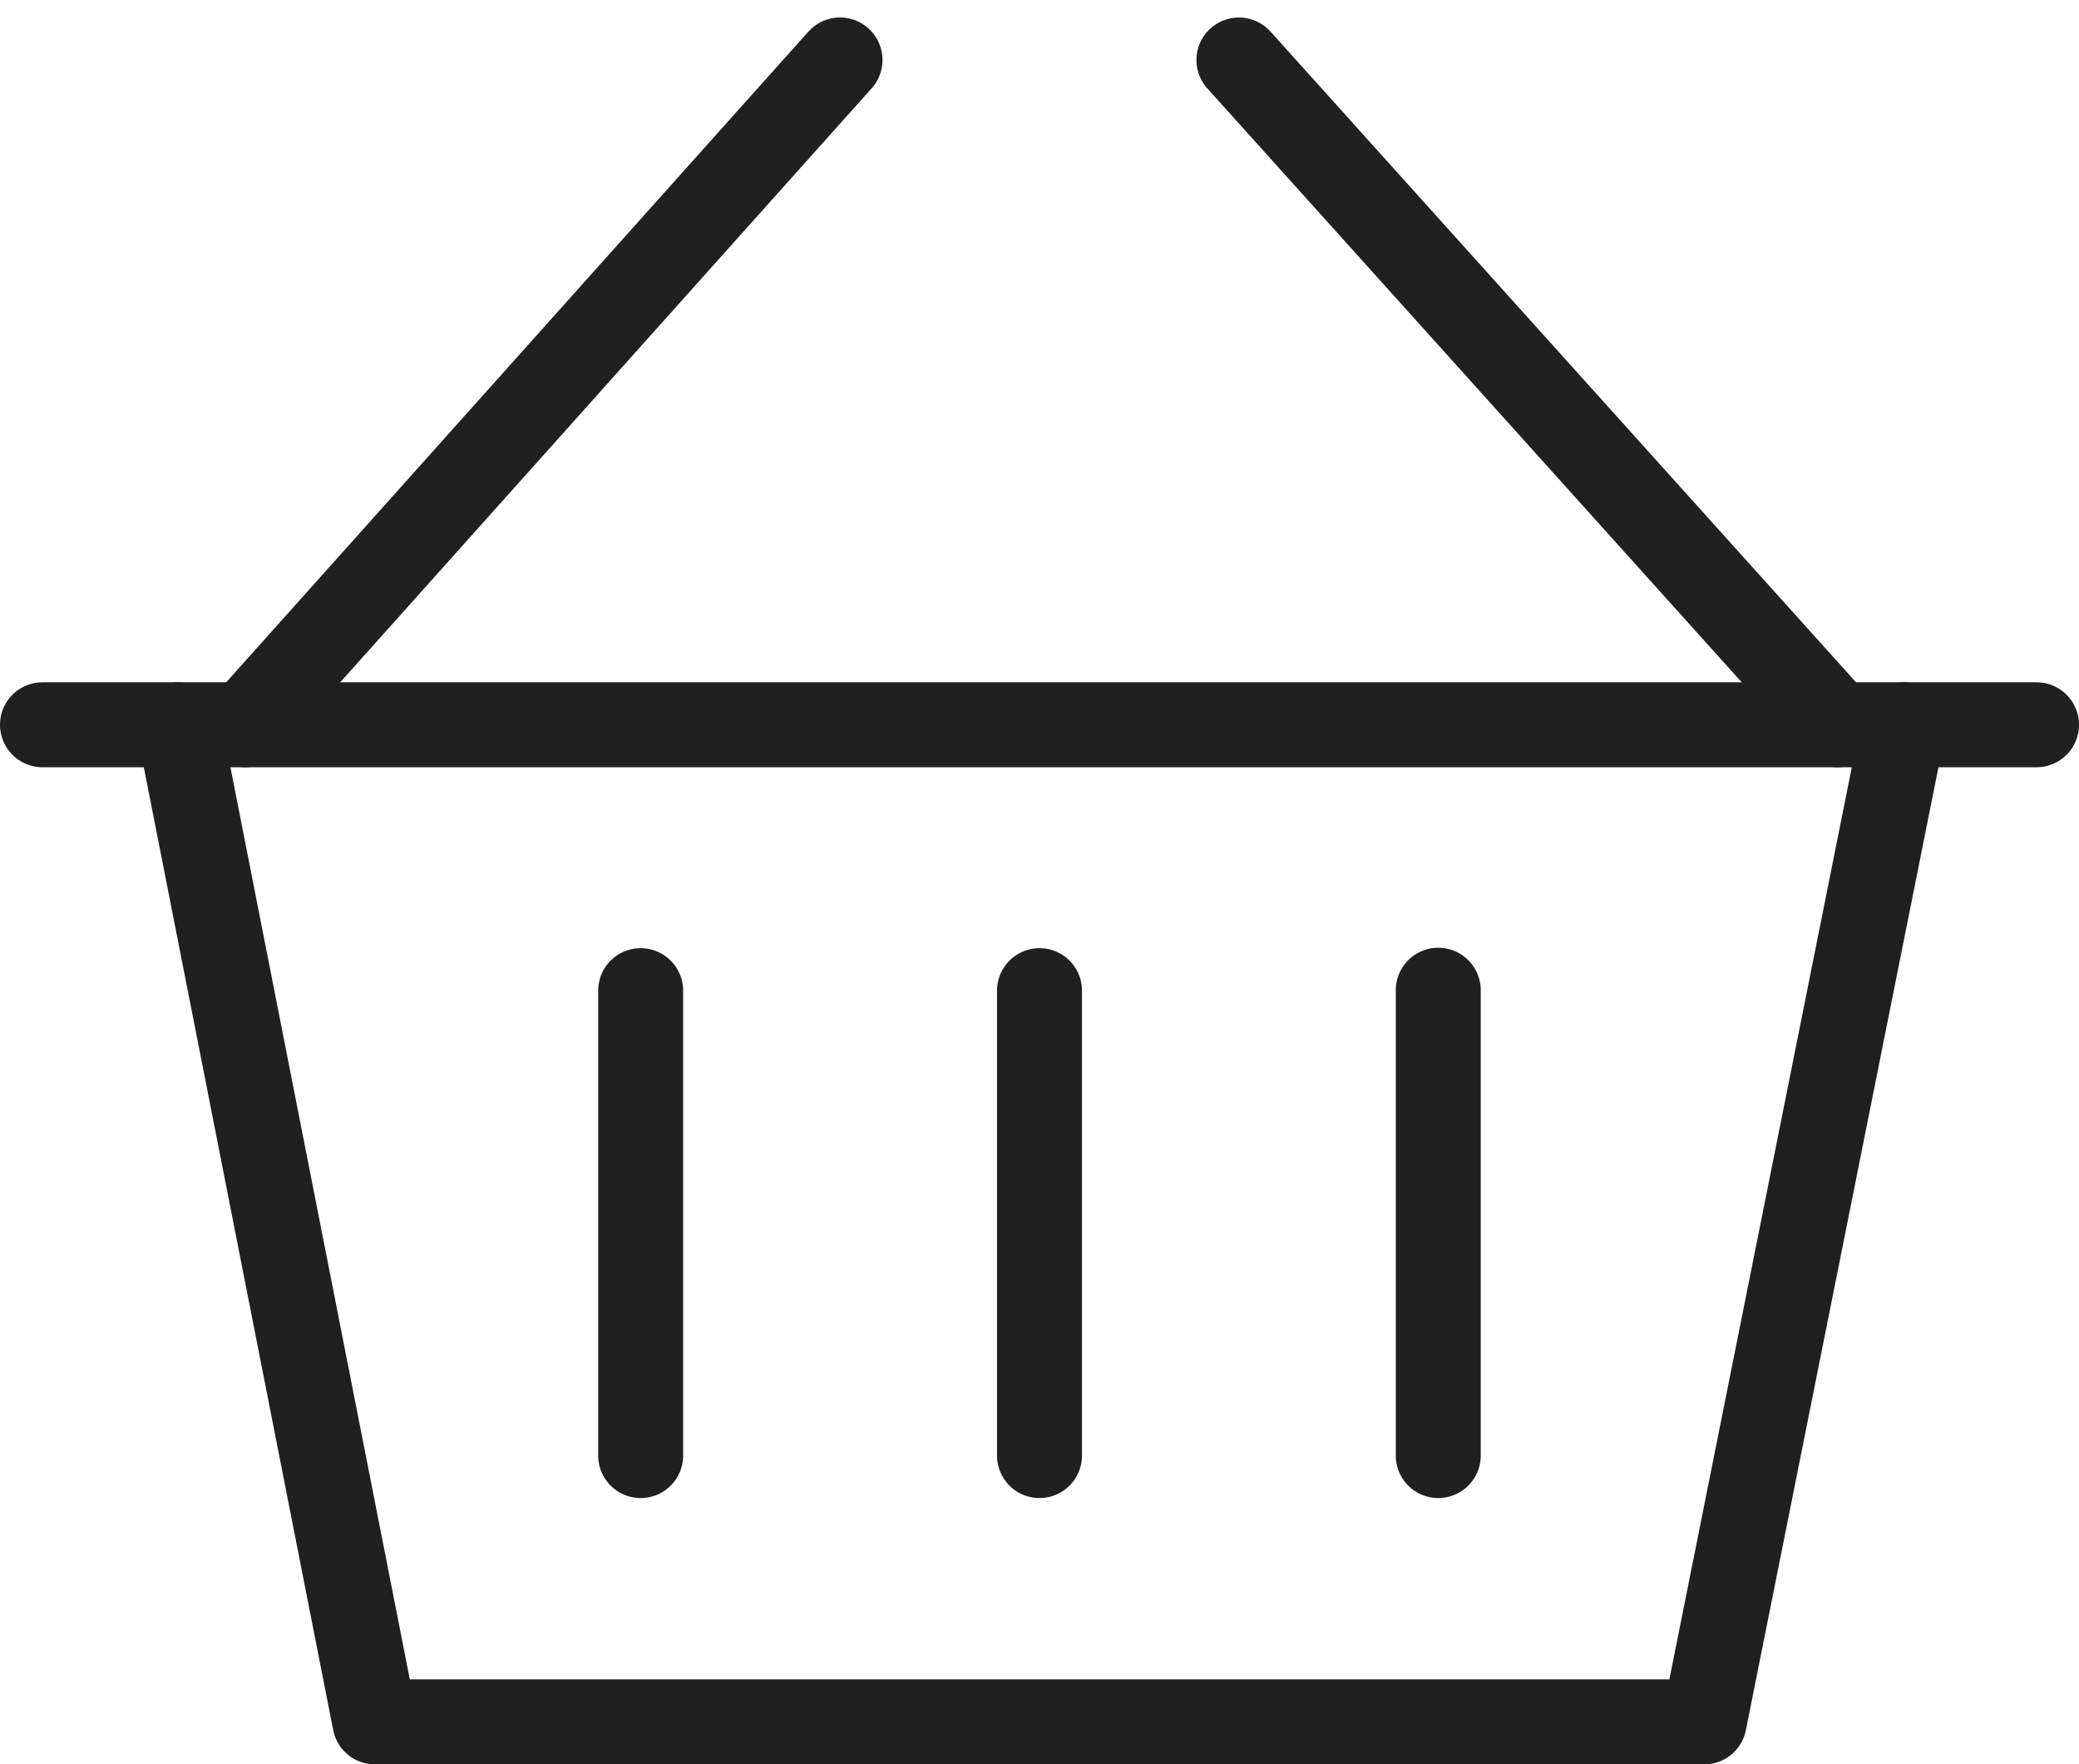
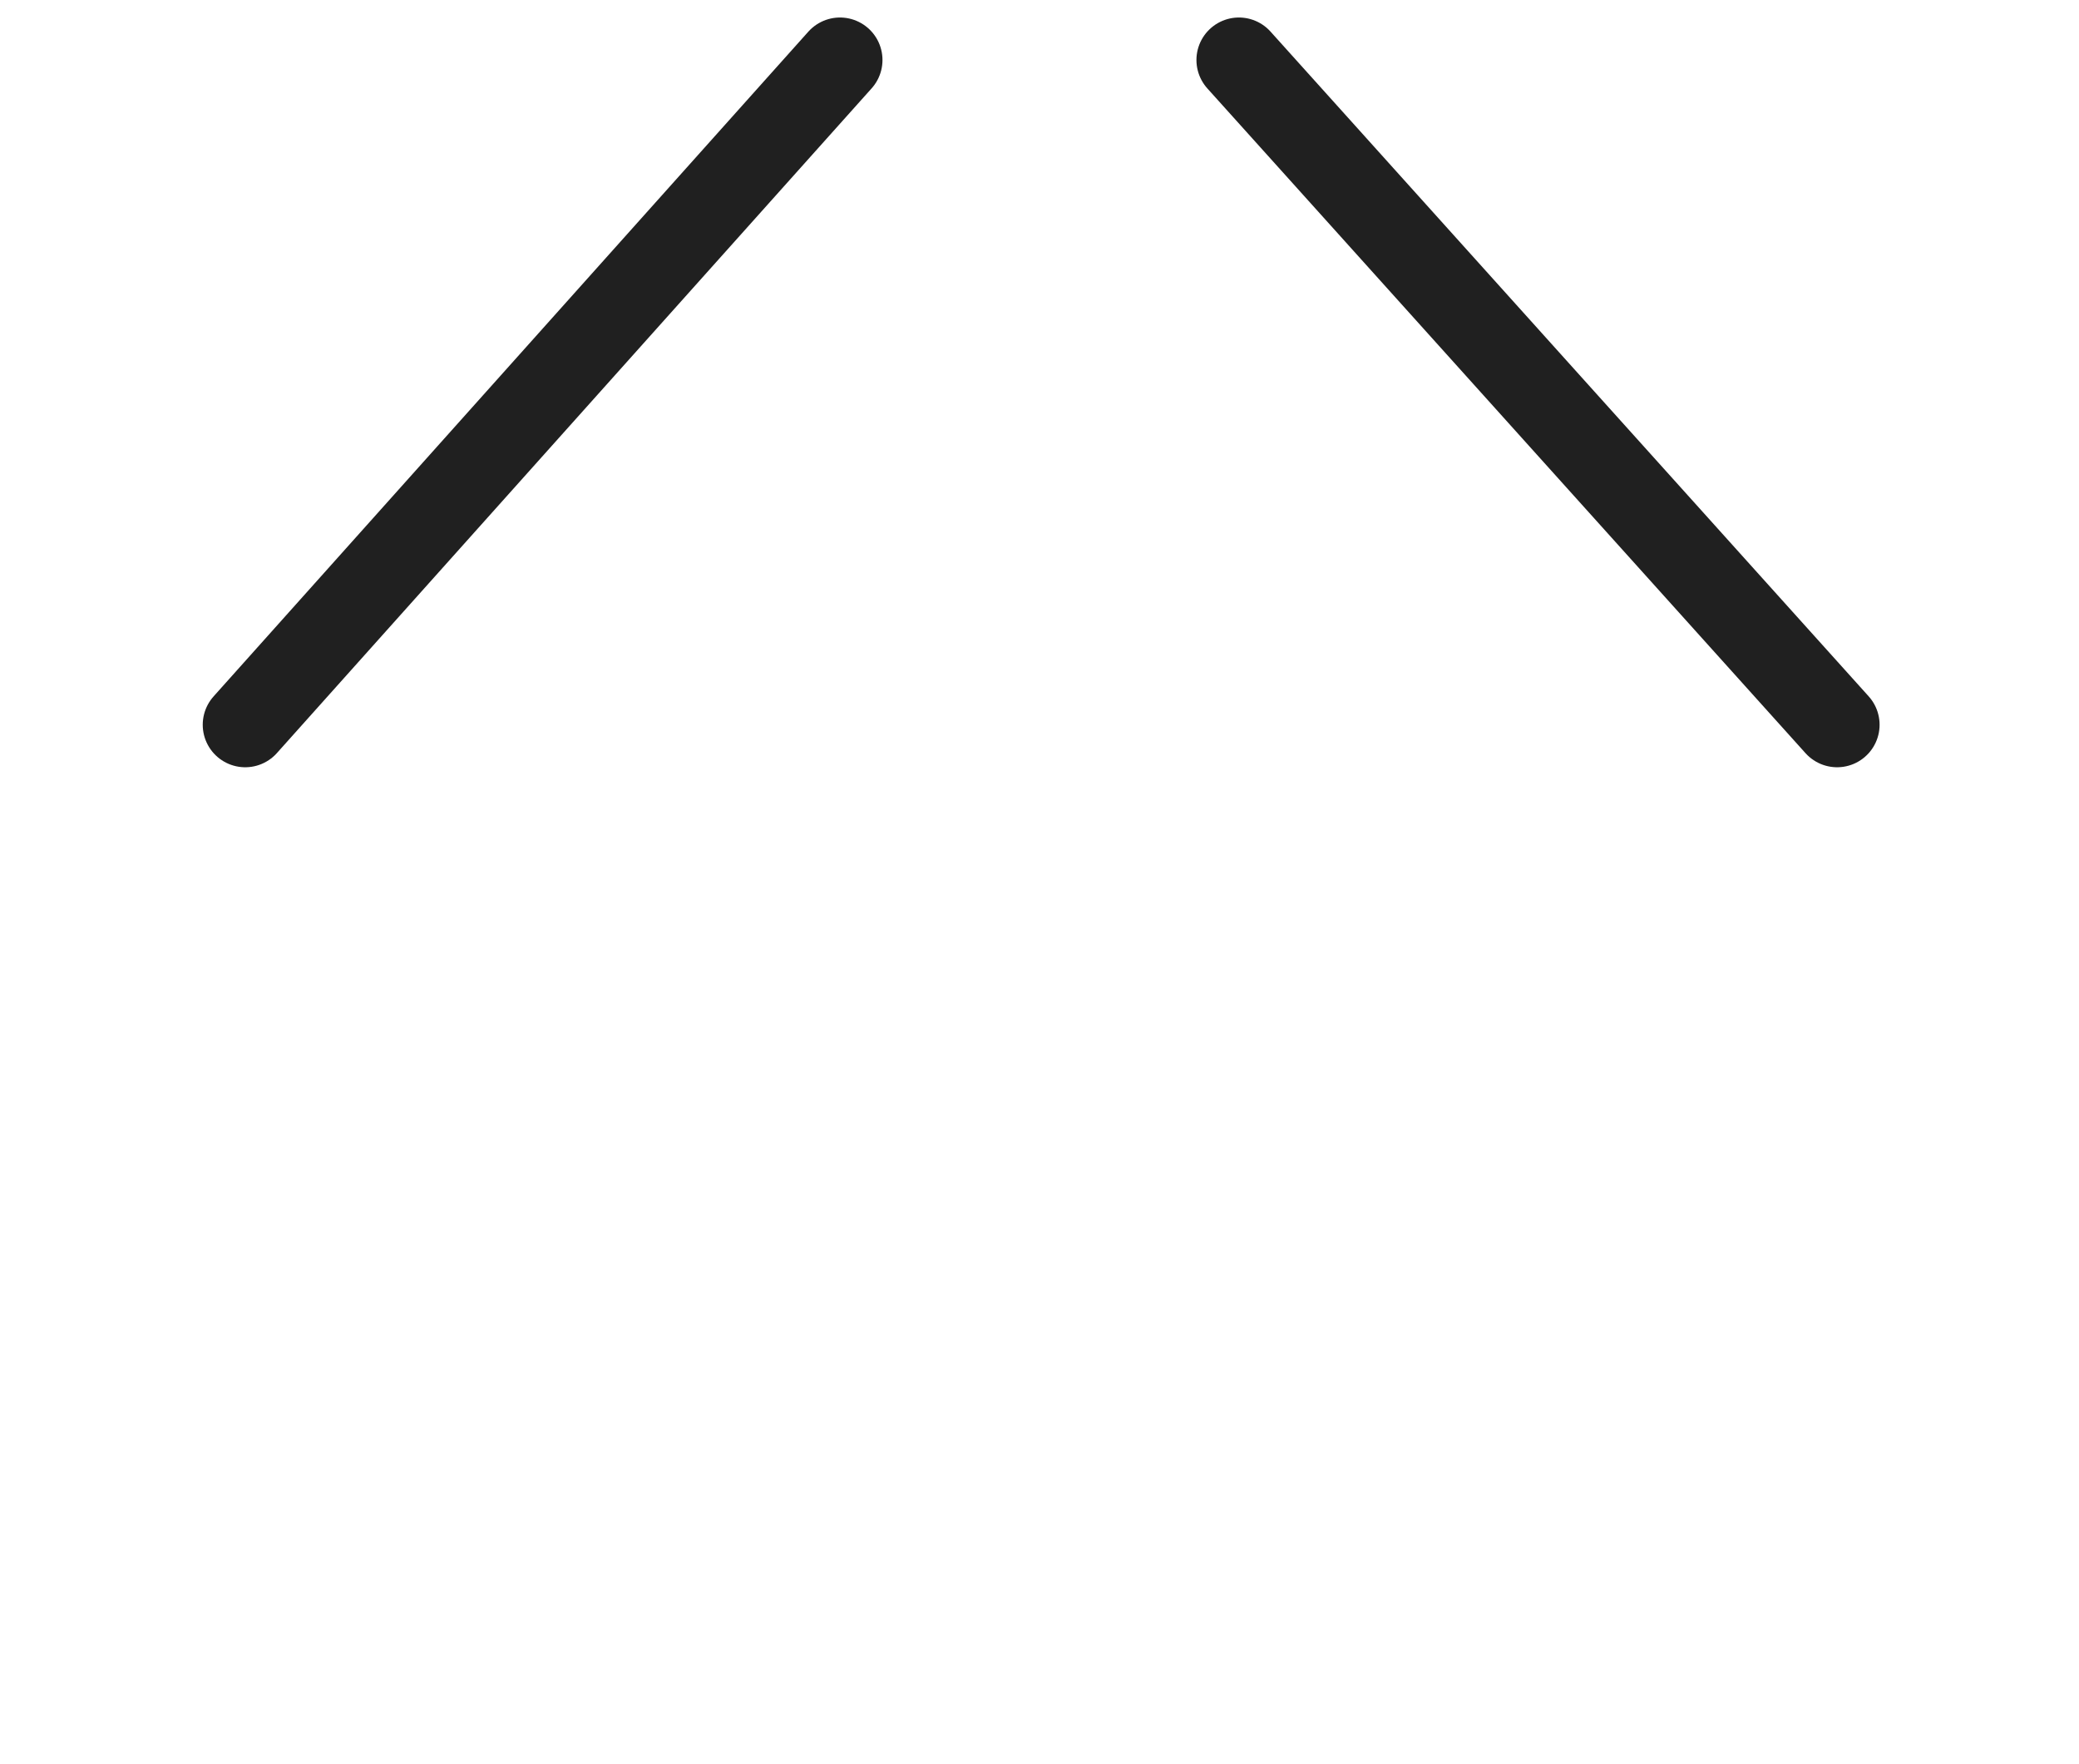
<svg xmlns="http://www.w3.org/2000/svg" width="24.468" height="20.763" viewBox="0 0 24.468 20.763">
  <g id="Group_1821" data-name="Group 1821" transform="translate(-1.5 -6.294)">
-     <path id="Path_1374" data-name="Path 1374" d="M6.1,27,8.408,38.734H24.053L26.4,27" transform="translate(-2.496 -12.177)" fill="none" stroke="#202020" stroke-linecap="round" stroke-linejoin="round" stroke-width="1" />
    <path id="Path_1375" data-name="Path 1375" d="M15.1,7l-7,7.823M19.795,7l7.04,7.823" transform="translate(-3.714 0)" fill="none" stroke="#202020" stroke-linecap="round" stroke-linejoin="round" stroke-width="1" />
-     <path id="Path_1376" data-name="Path 1376" d="M2,27H25.468M13.734,30.129V35.6M9.04,30.129V35.6m9.387-5.476V35.6" transform="translate(0 -12.177)" fill="none" stroke="#202020" stroke-linecap="round" stroke-linejoin="round" stroke-width="1" />
  </g>
</svg>